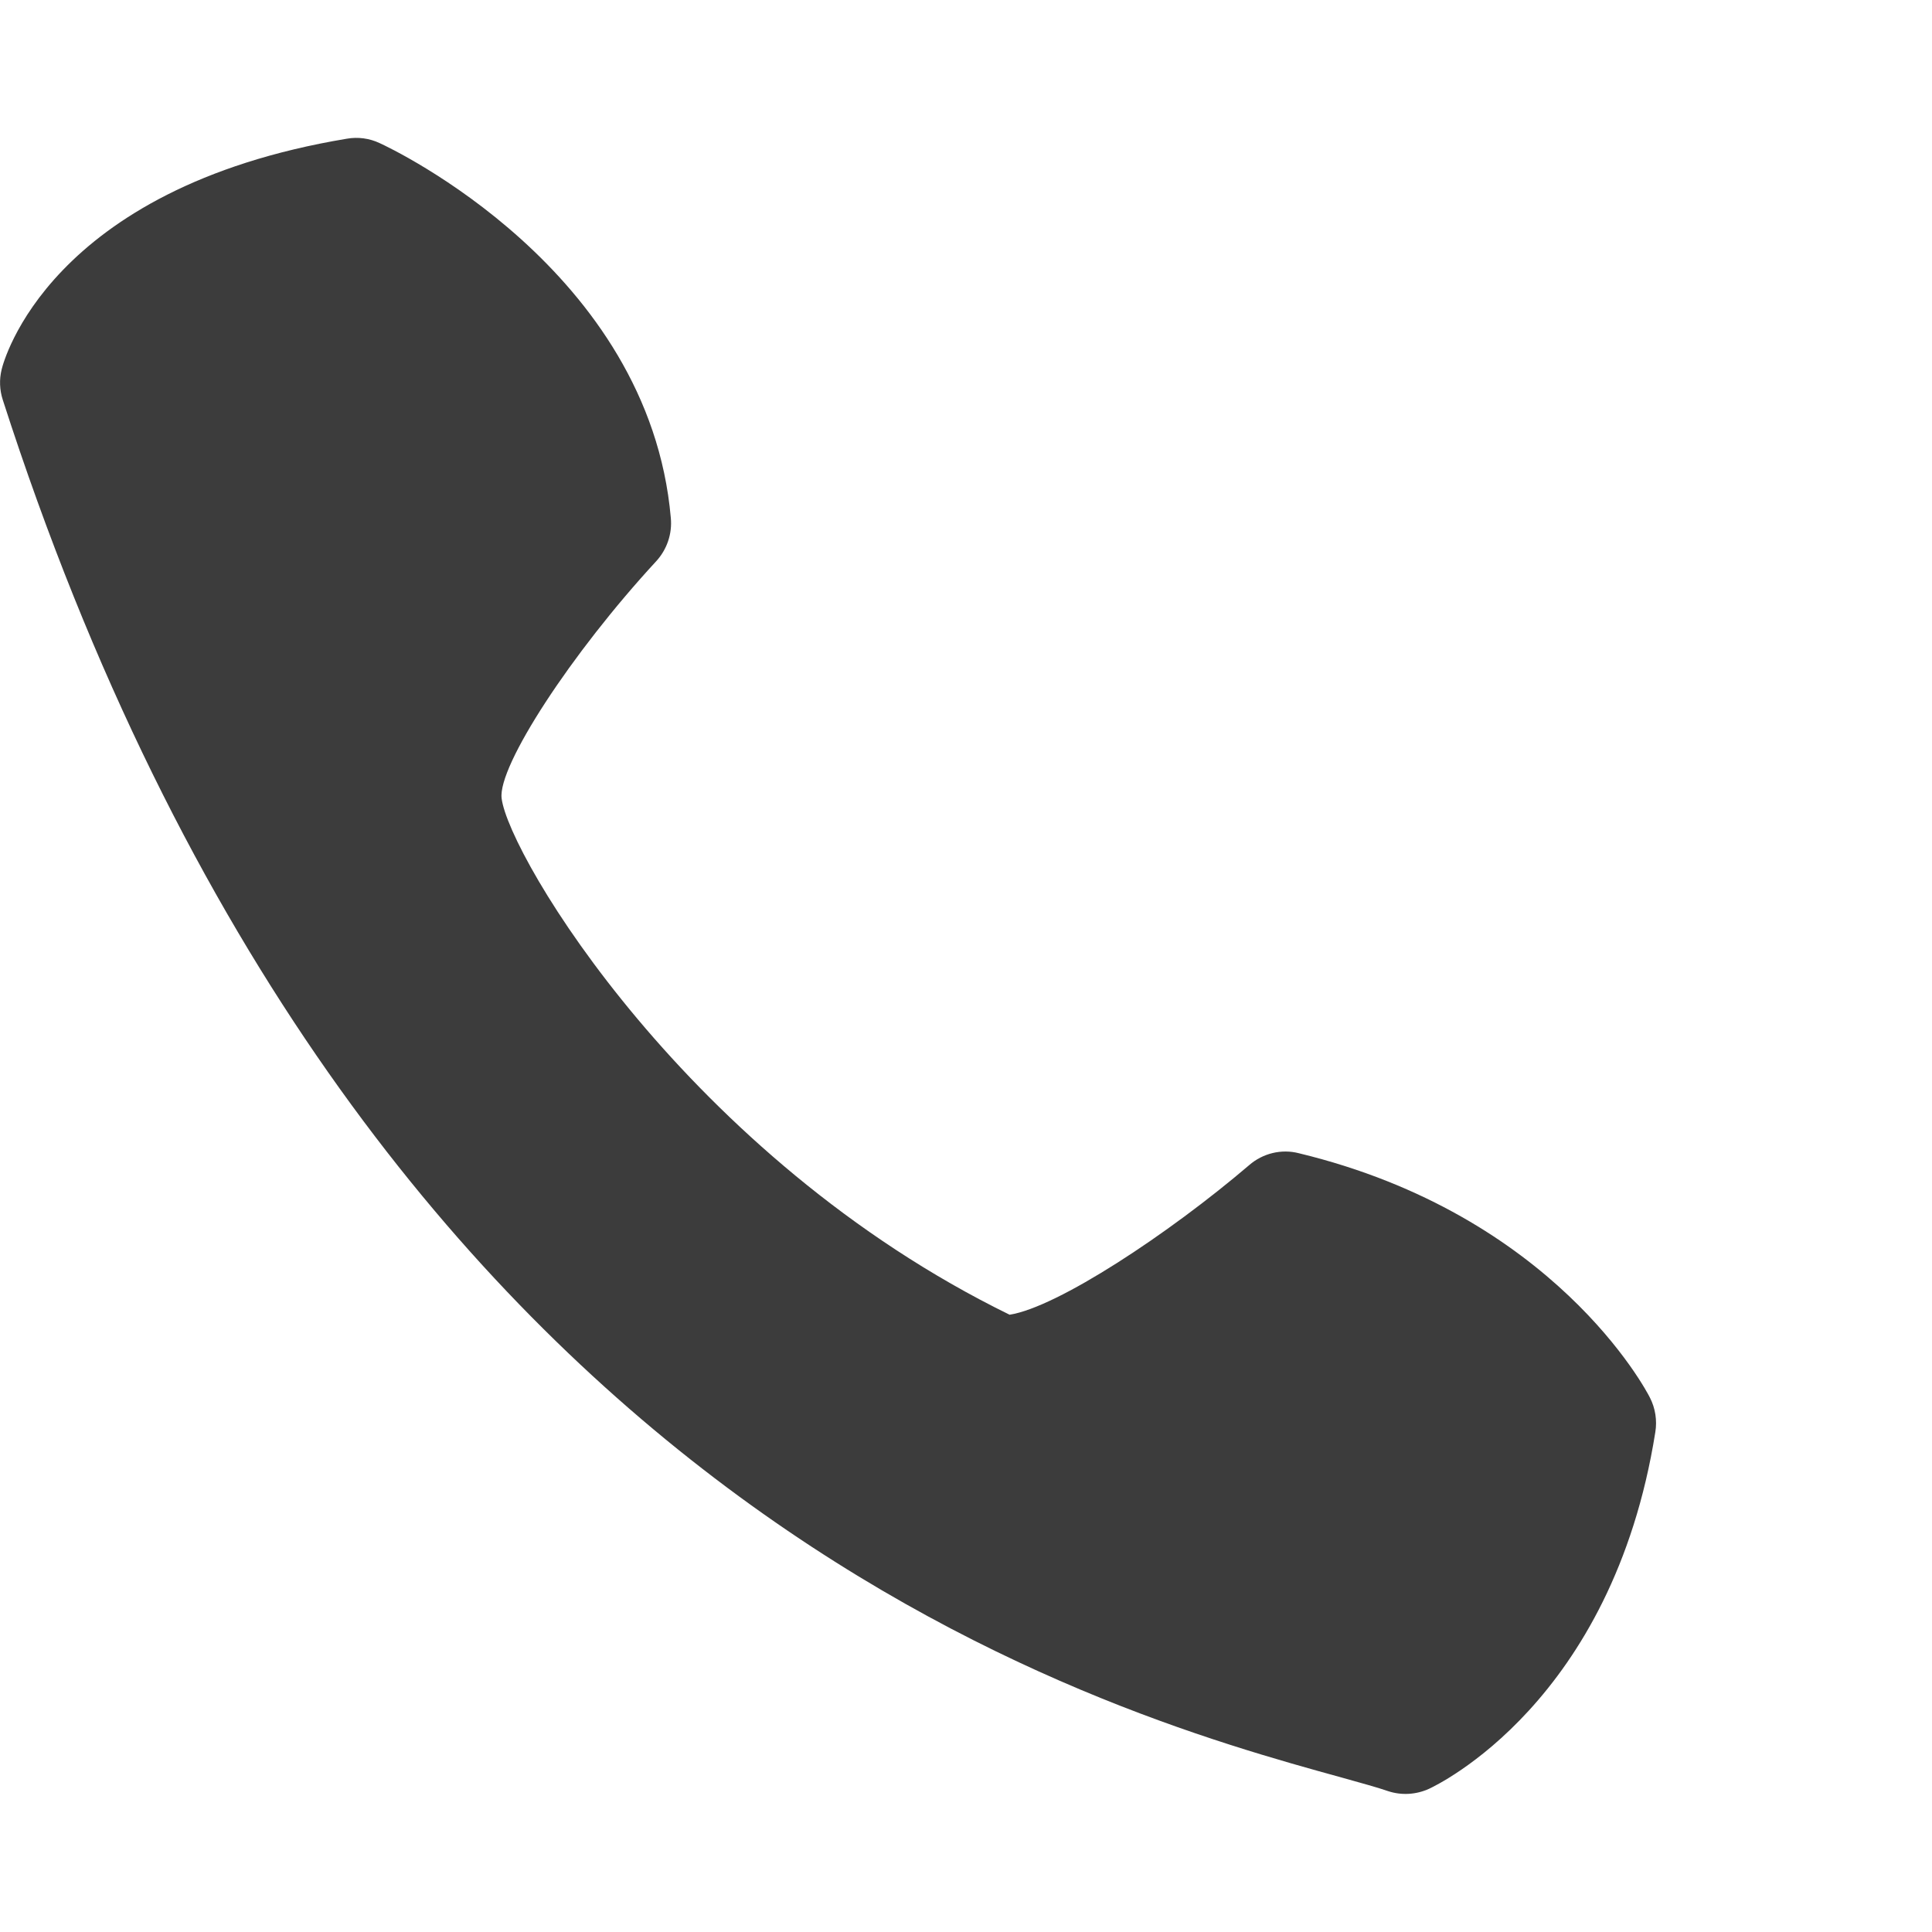
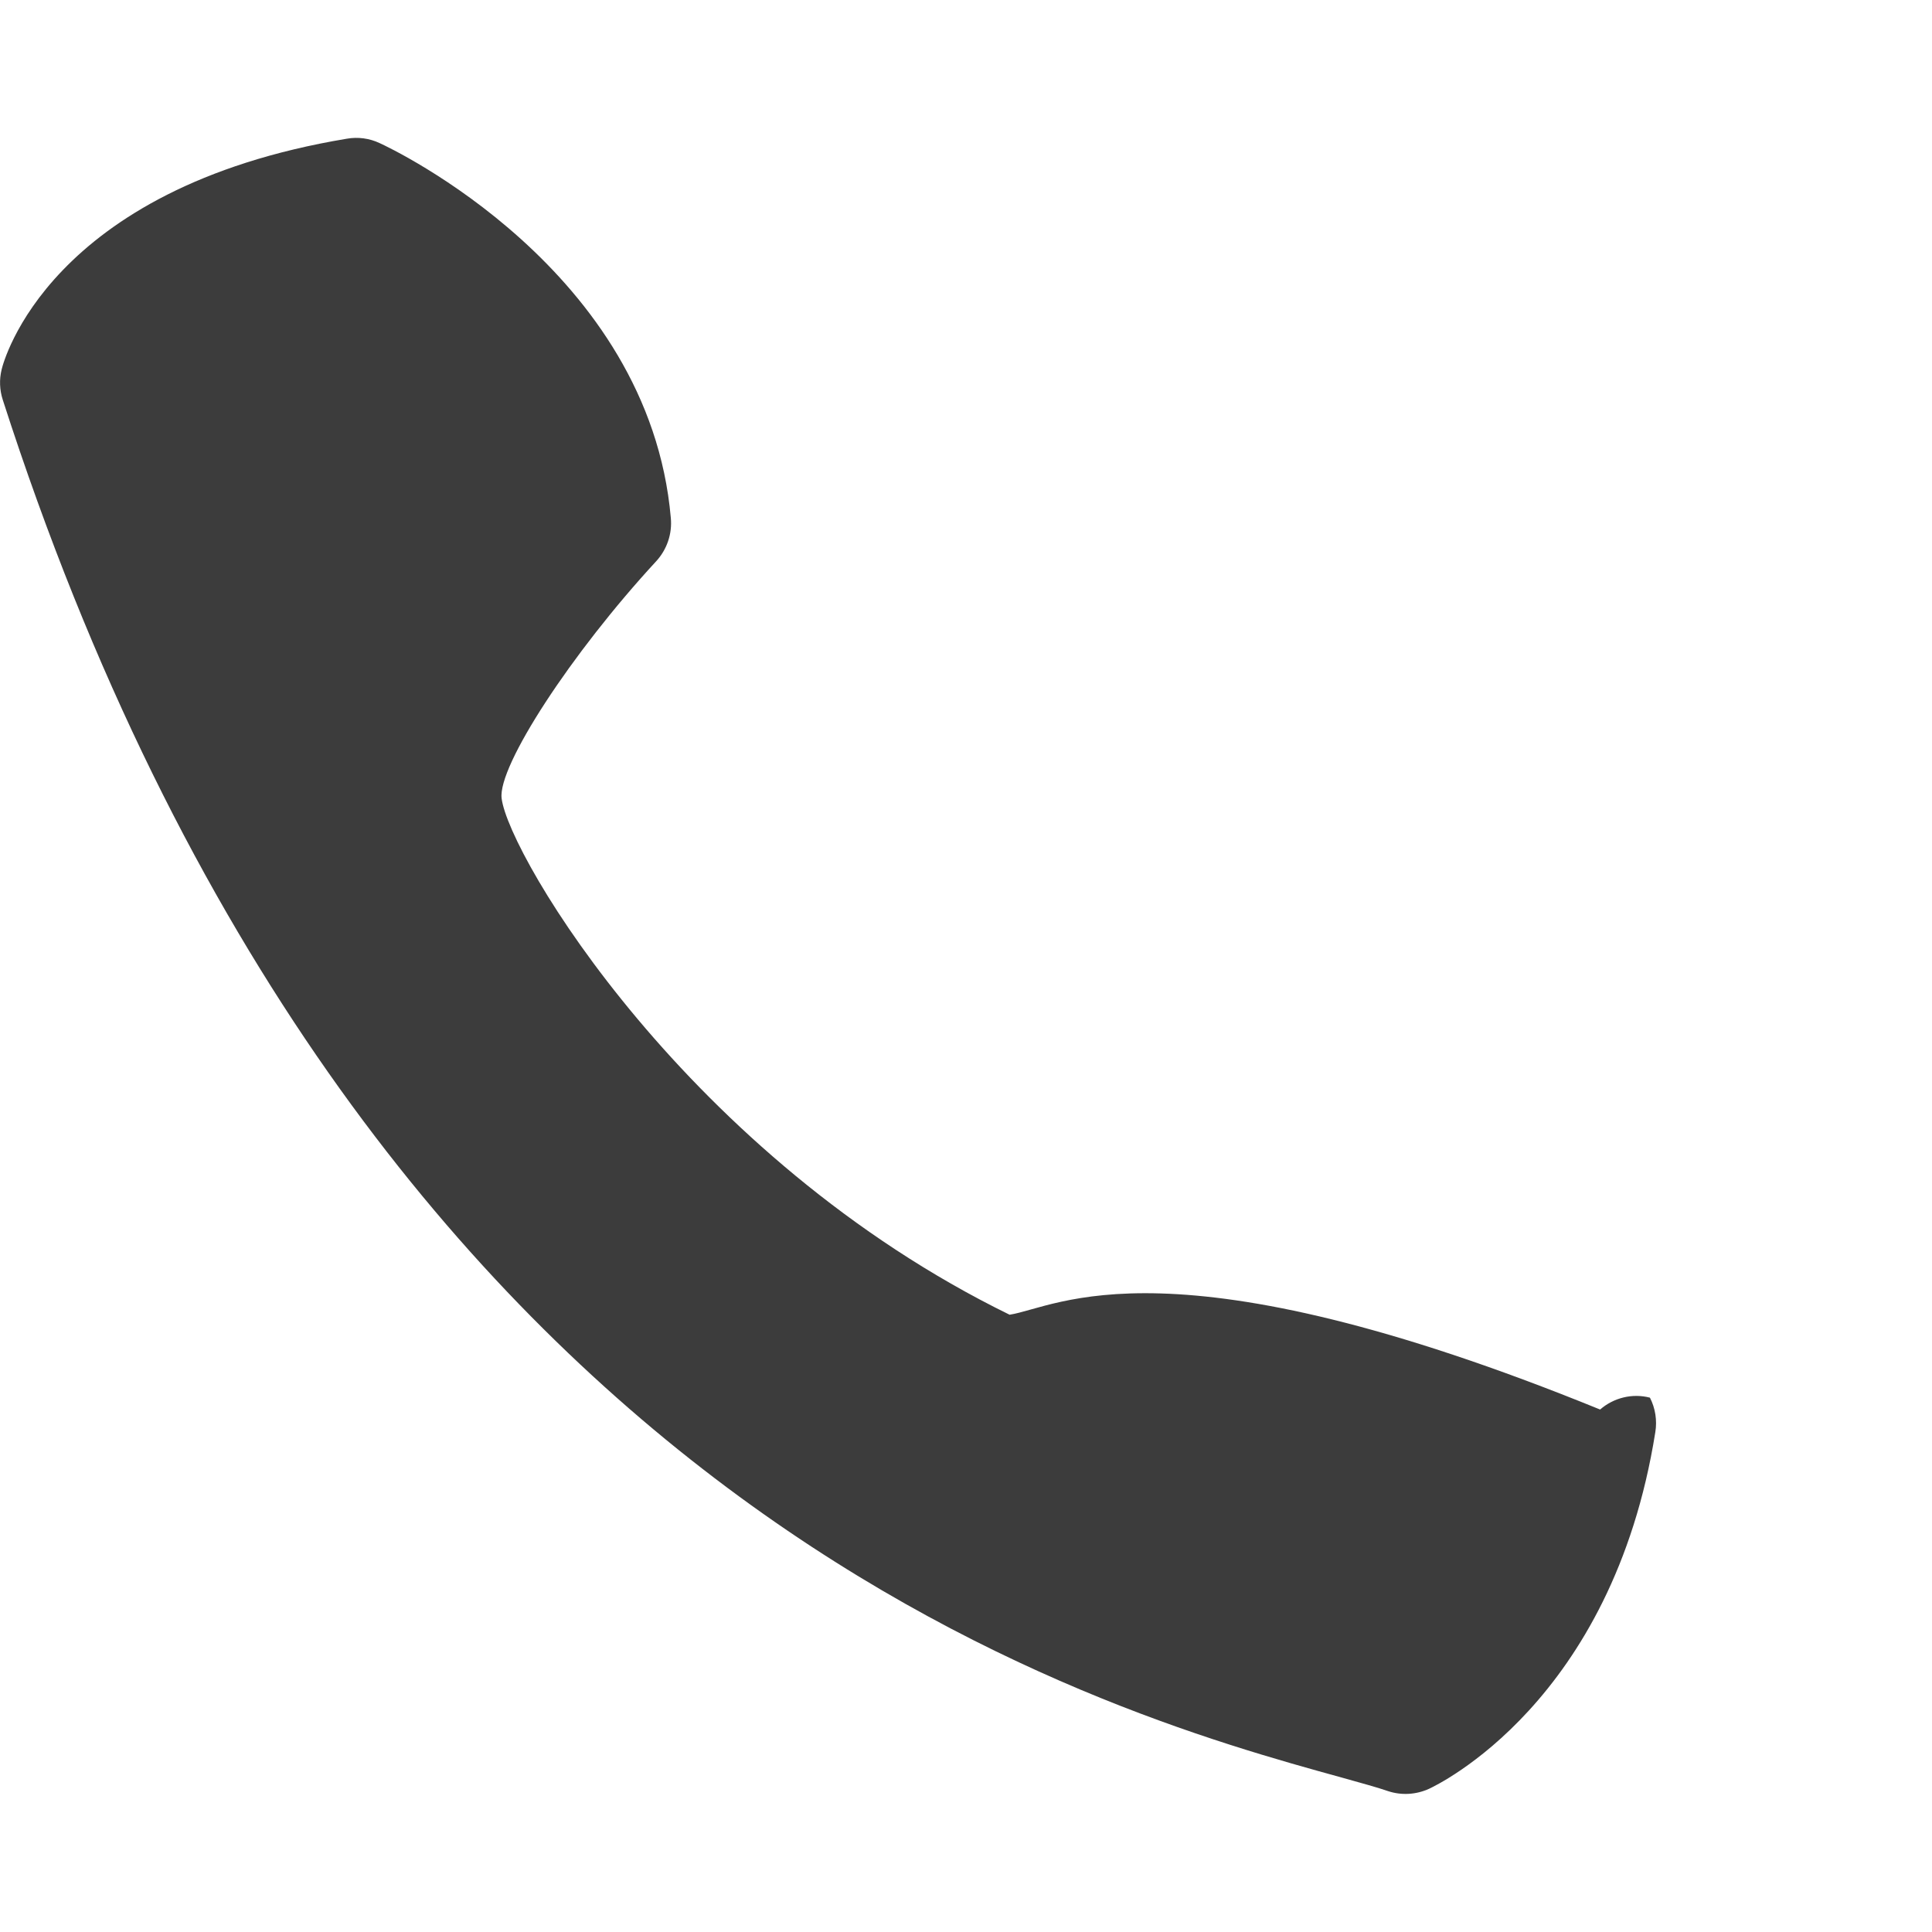
<svg xmlns="http://www.w3.org/2000/svg" version="1.1" id="Layer_1" x="0px" y="0px" width="14px" height="14px" viewBox="0 0 14 14" enable-background="new 0 0 14 14" xml:space="preserve">
-   <path fill="#3C3C3C" d="M4.861,3.753c-0.157-1.798-2.03-2.68-2.11-2.716C2.677,1.002,2.594,0.991,2.514,1.005  c-2.164,0.36-2.49,1.62-2.502,1.672C-0.006,2.75-0.003,2.826,0.02,2.897c2.58,8.013,7.943,9.499,9.707,9.985  c0.137,0.039,0.248,0.068,0.334,0.098c0.096,0.031,0.201,0.025,0.295-0.018c0.053-0.025,1.328-0.625,1.639-2.584  c0.014-0.086,0-0.174-0.039-0.25c-0.027-0.055-0.695-1.324-2.543-1.771c-0.127-0.033-0.262,0-0.361,0.086  C8.469,8.941,7.662,9.473,7.316,9.527C4.985,8.387,3.685,6.2,3.635,5.785c-0.029-0.233,0.505-1.052,1.12-1.718  C4.833,3.982,4.872,3.868,4.861,3.753z" />
+   <path fill="#3C3C3C" d="M4.861,3.753c-0.157-1.798-2.03-2.68-2.11-2.716C2.677,1.002,2.594,0.991,2.514,1.005  c-2.164,0.36-2.49,1.62-2.502,1.672C-0.006,2.75-0.003,2.826,0.02,2.897c2.58,8.013,7.943,9.499,9.707,9.985  c0.137,0.039,0.248,0.068,0.334,0.098c0.096,0.031,0.201,0.025,0.295-0.018c0.053-0.025,1.328-0.625,1.639-2.584  c0.014-0.086,0-0.174-0.039-0.25c-0.127-0.033-0.262,0-0.361,0.086  C8.469,8.941,7.662,9.473,7.316,9.527C4.985,8.387,3.685,6.2,3.635,5.785c-0.029-0.233,0.505-1.052,1.12-1.718  C4.833,3.982,4.872,3.868,4.861,3.753z" />
</svg>